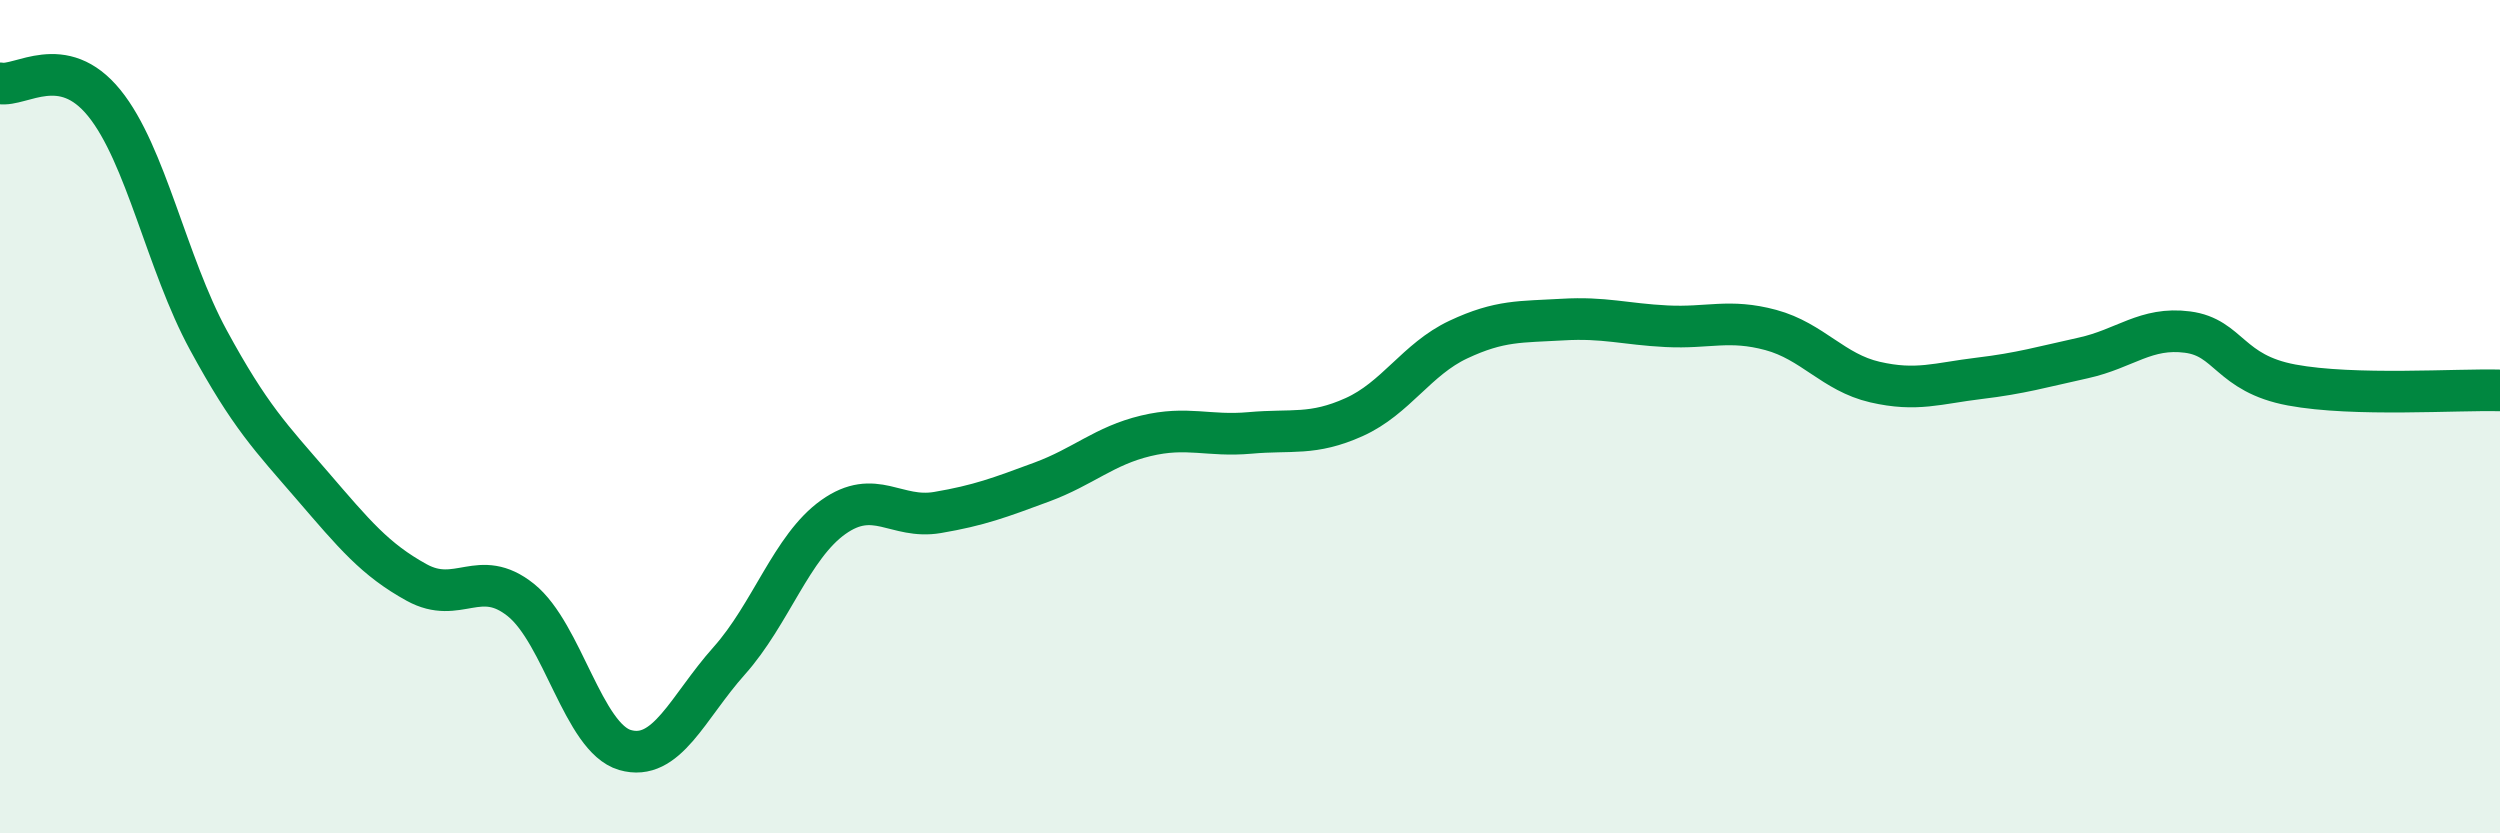
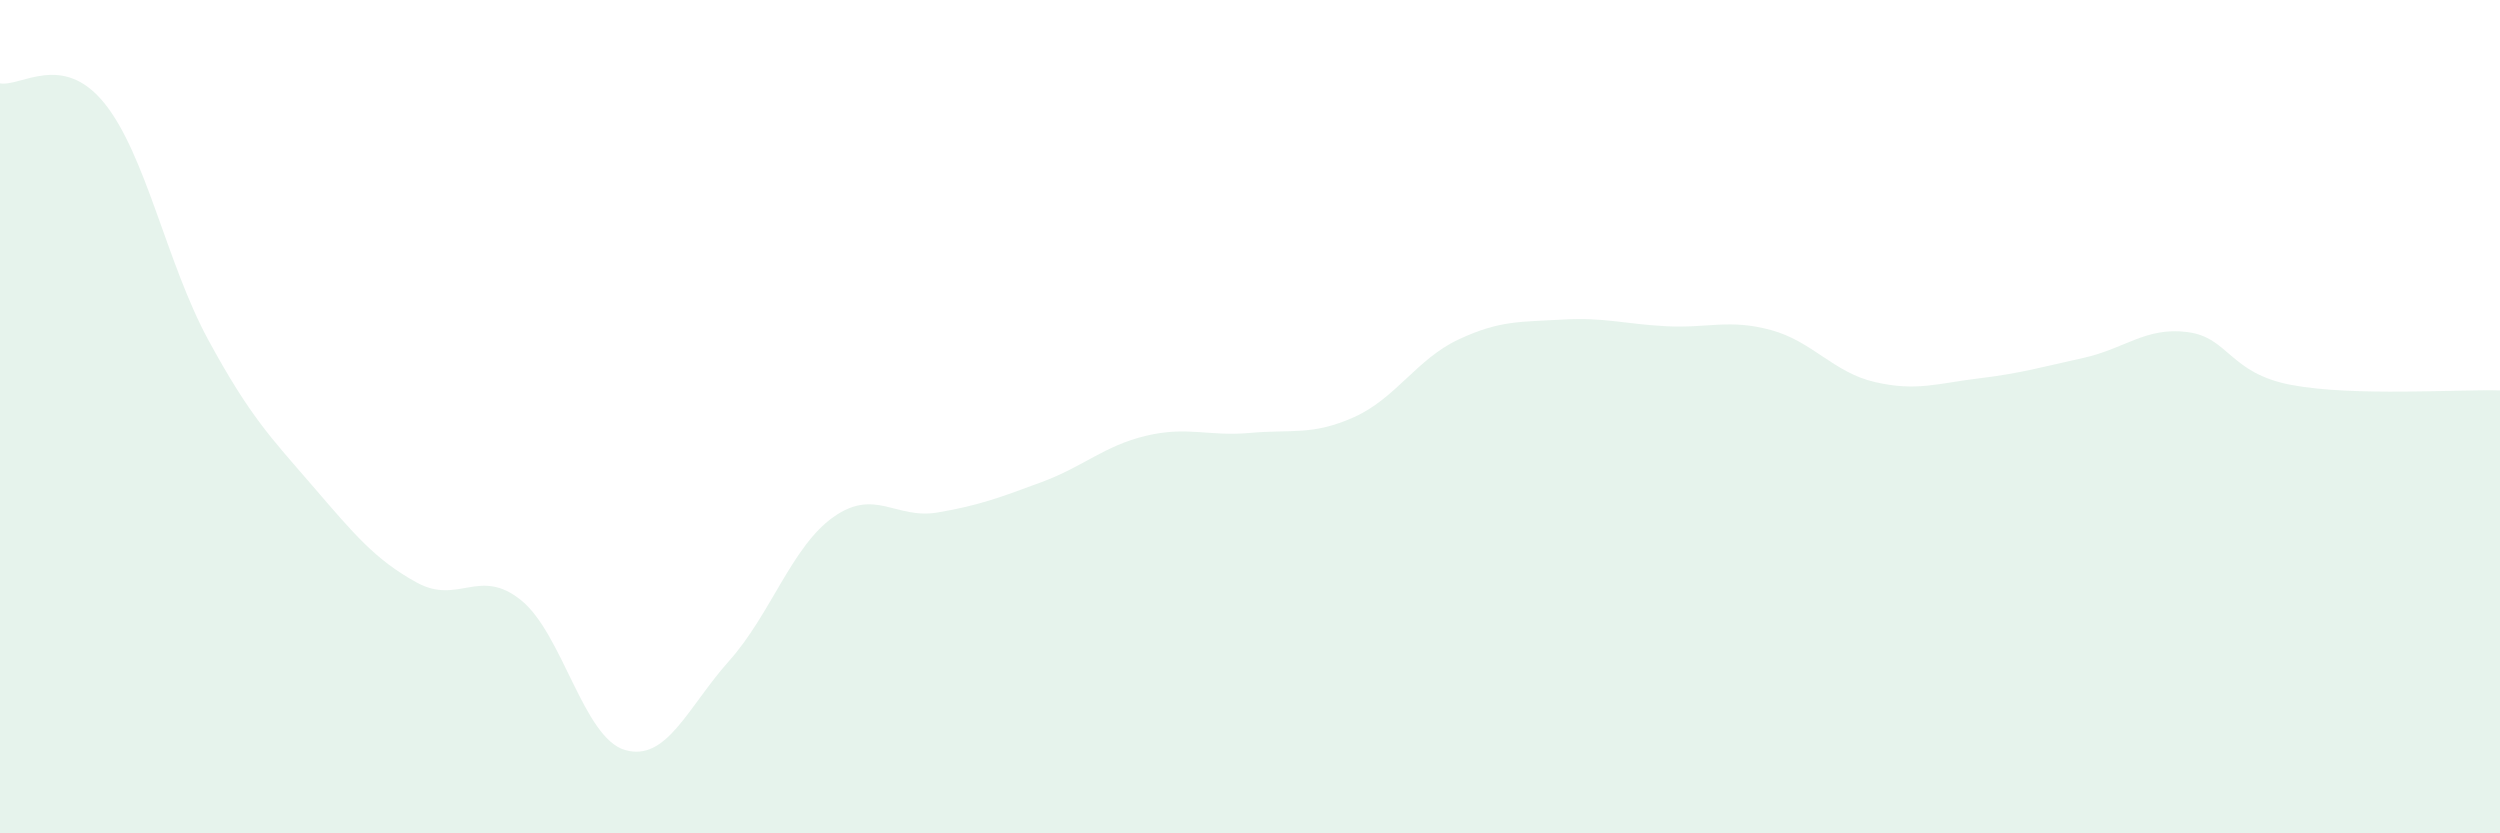
<svg xmlns="http://www.w3.org/2000/svg" width="60" height="20" viewBox="0 0 60 20">
  <path d="M 0,2 C 0.5,2.09 1.5,1.24 2.5,2.47 C 3.5,3.7 4,6.32 5,8.16 C 6,10 6.5,10.5 7.5,11.66 C 8.5,12.82 9,13.43 10,13.98 C 11,14.53 11.5,13.6 12.5,14.4 C 13.5,15.2 14,17.71 15,18 C 16,18.29 16.5,16.98 17.5,15.86 C 18.5,14.74 19,13.12 20,12.41 C 21,11.7 21.5,12.47 22.5,12.3 C 23.5,12.13 24,11.94 25,11.57 C 26,11.2 26.5,10.7 27.5,10.46 C 28.5,10.22 29,10.48 30,10.39 C 31,10.3 31.5,10.46 32.5,10.01 C 33.5,9.56 34,8.62 35,8.15 C 36,7.68 36.5,7.73 37.5,7.67 C 38.5,7.61 39,7.78 40,7.83 C 41,7.88 41.5,7.65 42.5,7.92 C 43.5,8.19 44,8.94 45,9.17 C 46,9.4 46.5,9.2 47.5,9.08 C 48.5,8.96 49,8.81 50,8.59 C 51,8.37 51.5,7.84 52.5,7.97 C 53.5,8.1 53.5,8.96 55,9.24 C 56.5,9.52 59,9.34 60,9.37L60 20L0 20Z" fill="#008740" opacity="0.1" stroke-linecap="round" stroke-linejoin="round" />
-   <path d="M 0,2 C 0.5,2.09 1.5,1.24 2.5,2.47 C 3.5,3.7 4,6.32 5,8.16 C 6,10 6.5,10.5 7.5,11.66 C 8.5,12.82 9,13.43 10,13.98 C 11,14.53 11.5,13.6 12.5,14.4 C 13.5,15.2 14,17.71 15,18 C 16,18.29 16.5,16.98 17.5,15.86 C 18.5,14.74 19,13.12 20,12.41 C 21,11.7 21.5,12.47 22.5,12.3 C 23.5,12.13 24,11.94 25,11.57 C 26,11.2 26.5,10.7 27.5,10.46 C 28.5,10.22 29,10.48 30,10.39 C 31,10.3 31.5,10.46 32.5,10.01 C 33.5,9.56 34,8.62 35,8.15 C 36,7.68 36.5,7.73 37.5,7.67 C 38.5,7.61 39,7.78 40,7.83 C 41,7.88 41.5,7.65 42.5,7.92 C 43.5,8.19 44,8.94 45,9.17 C 46,9.4 46.5,9.2 47.5,9.08 C 48.5,8.96 49,8.81 50,8.59 C 51,8.37 51.5,7.84 52.5,7.97 C 53.5,8.1 53.5,8.96 55,9.24 C 56.5,9.52 59,9.34 60,9.37" stroke="#008740" stroke-width="1" fill="none" stroke-linecap="round" stroke-linejoin="round" />
</svg>